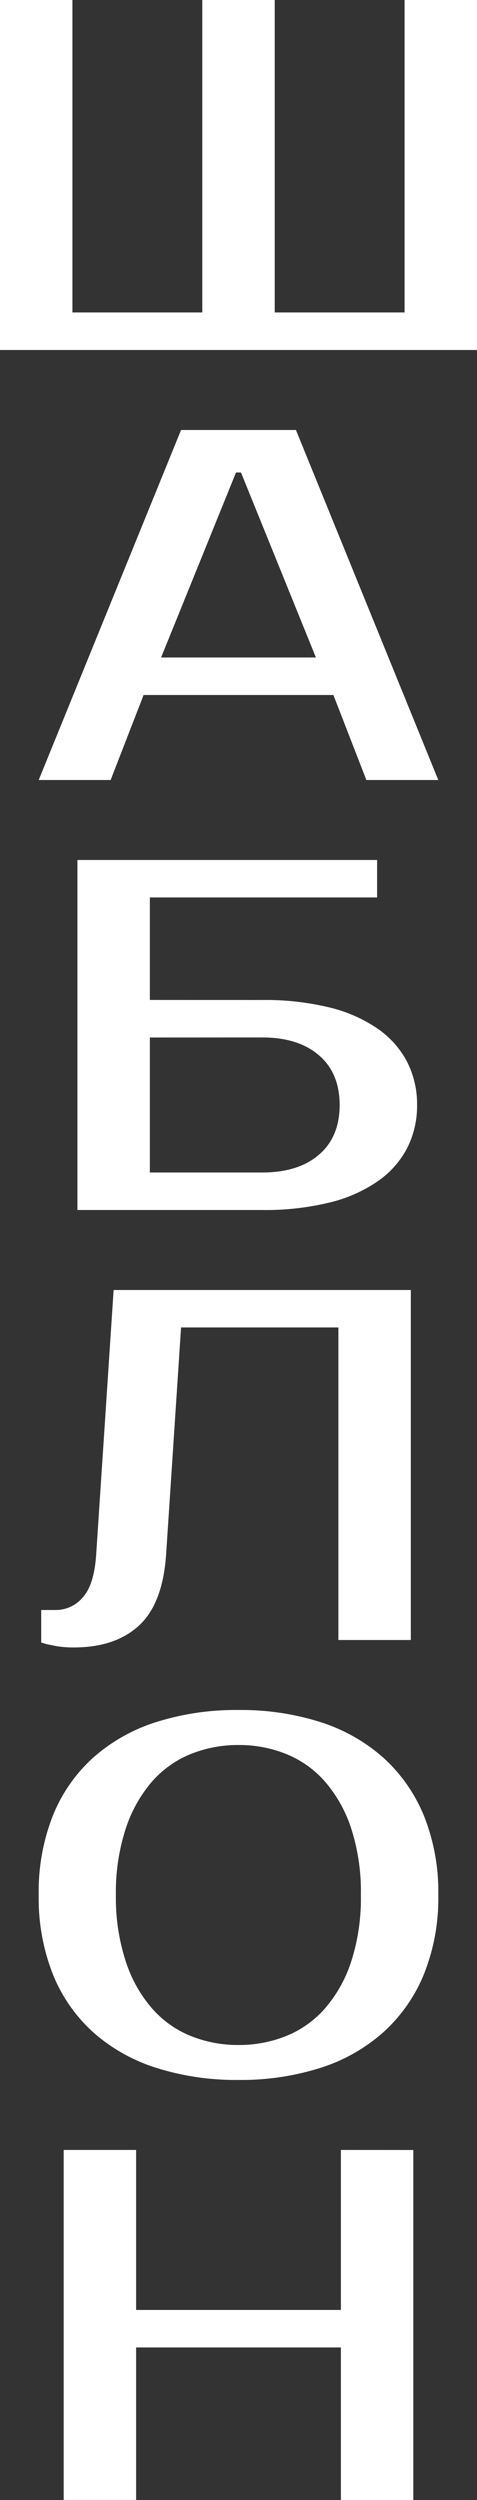
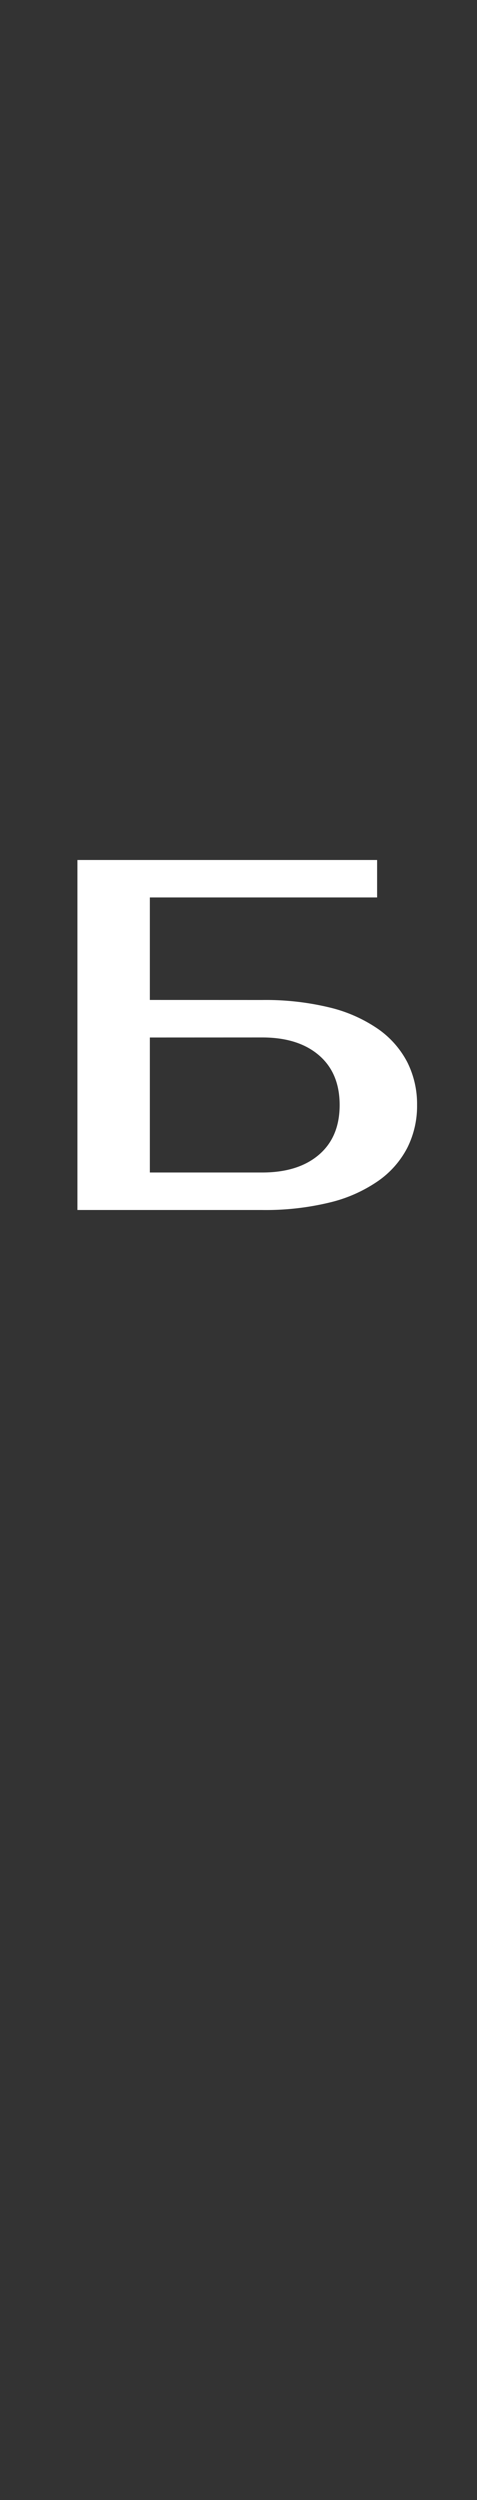
<svg xmlns="http://www.w3.org/2000/svg" id="Слой_1" data-name="Слой 1" viewBox="0 0 95.5 500">
  <rect x="0" y="0" width="95.5" height="500" fill="#333333" stroke="none" />
  <defs>
    <style> .cls-1 { fill: #fff; } </style>
  </defs>
  <title>ШАБЛОН БЕЛЫЙ</title>
  <g>
-     <path class="cls-1" d="M-544.1,142.51v-70h14.5V135h26V72.51h14.5V135h26V72.51h14.5v70Z" transform="translate(544.1 -72.51)" />
-     <path class="cls-1" d="M-484.85,158.51l28.5,70h-14.4l-6.6-17h-38l-6.6,17h-14.4l28.5-70Zm-27,45.5h31l-15-37h-1Z" transform="translate(544.1 -72.51)" />
    <path class="cls-1" d="M-491.6,272.51a54.28,54.28,0,0,1,13.5,1.5,29,29,0,0,1,9.7,4.3,18.52,18.52,0,0,1,5.85,6.65,18.67,18.67,0,0,1,1.95,8.55,18.61,18.61,0,0,1-1.95,8.55,18.43,18.43,0,0,1-5.85,6.65,28.8,28.8,0,0,1-9.7,4.3,54.28,54.28,0,0,1-13.5,1.5h-37v-70h60V252h-45.5v20.5Zm-22.5,7.5v27h22.5q7.2,0,11.35-3.55t4.15-9.95q0-6.39-4.15-9.95T-491.6,280Z" transform="translate(544.1 -72.51)" />
-     <path class="cls-1" d="M-535.85,394.51h3a7,7,0,0,0,5.3-2.5q2.29-2.5,2.7-8.5l3.5-53h59.5v70h-14.5V338h-31.5l-3,45.5q-.7,9.8-5.45,14.15T-529.35,402a19.23,19.23,0,0,1-4.6-.5,10.82,10.82,0,0,1-1.9-.5Z" transform="translate(544.1 -72.51)" />
-     <path class="cls-1" d="M-496.35,414.51a52.48,52.48,0,0,1,16.35,2.4,34.87,34.87,0,0,1,12.6,7.1,31.93,31.93,0,0,1,8.15,11.6,40.81,40.81,0,0,1,2.9,15.9,40.81,40.81,0,0,1-2.9,15.9A31.85,31.85,0,0,1-467.4,479a34.73,34.73,0,0,1-12.6,7.1,52.48,52.48,0,0,1-16.35,2.4,52.94,52.94,0,0,1-16.4-2.4A34.7,34.7,0,0,1-525.4,479a31.38,31.38,0,0,1-8.1-11.6,41.38,41.38,0,0,1-2.85-15.9,41.38,41.38,0,0,1,2.85-15.9,31.46,31.46,0,0,1,8.1-11.6,34.84,34.84,0,0,1,12.65-7.1A52.94,52.94,0,0,1-496.35,414.51Zm0,7a25.24,25.24,0,0,0-9.55,1.8,20.6,20.6,0,0,0-7.75,5.5,27.27,27.27,0,0,0-5.25,9.35,41,41,0,0,0-2,13.35,41,41,0,0,0,2,13.35,27.08,27.08,0,0,0,5.25,9.35,20.6,20.6,0,0,0,7.75,5.5,25.24,25.24,0,0,0,9.55,1.8,25.24,25.24,0,0,0,9.55-1.8,20.6,20.6,0,0,0,7.75-5.5,27.08,27.08,0,0,0,5.25-9.35,41,41,0,0,0,1.95-13.35,41,41,0,0,0-1.95-13.35,27.27,27.27,0,0,0-5.25-9.35,20.6,20.6,0,0,0-7.75-5.5A25.24,25.24,0,0,0-496.35,421.51Z" transform="translate(544.1 -72.51)" />
-     <path class="cls-1" d="M-461.35,502.51v70h-14.5V542h-41v30.5h-14.5v-70h14.5v32h41v-32Z" transform="translate(544.1 -72.51)" />
  </g>
</svg>